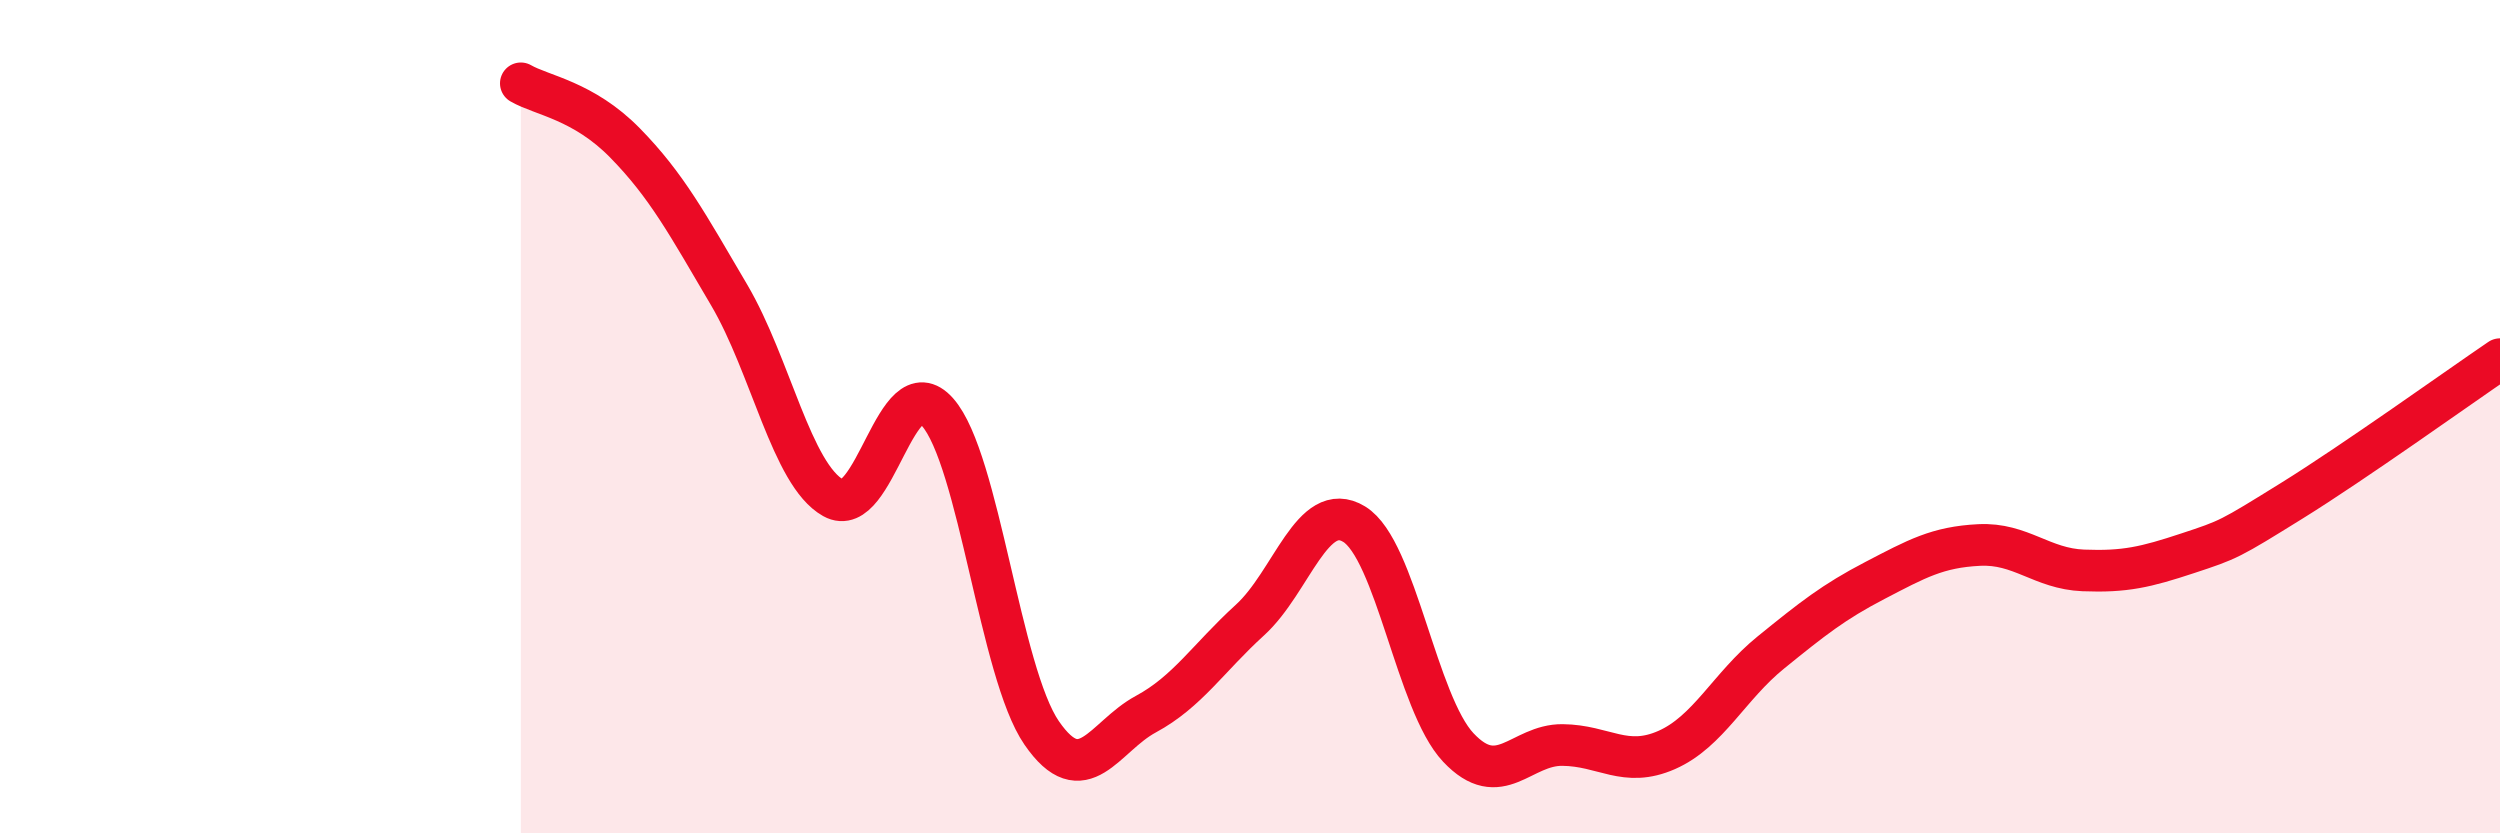
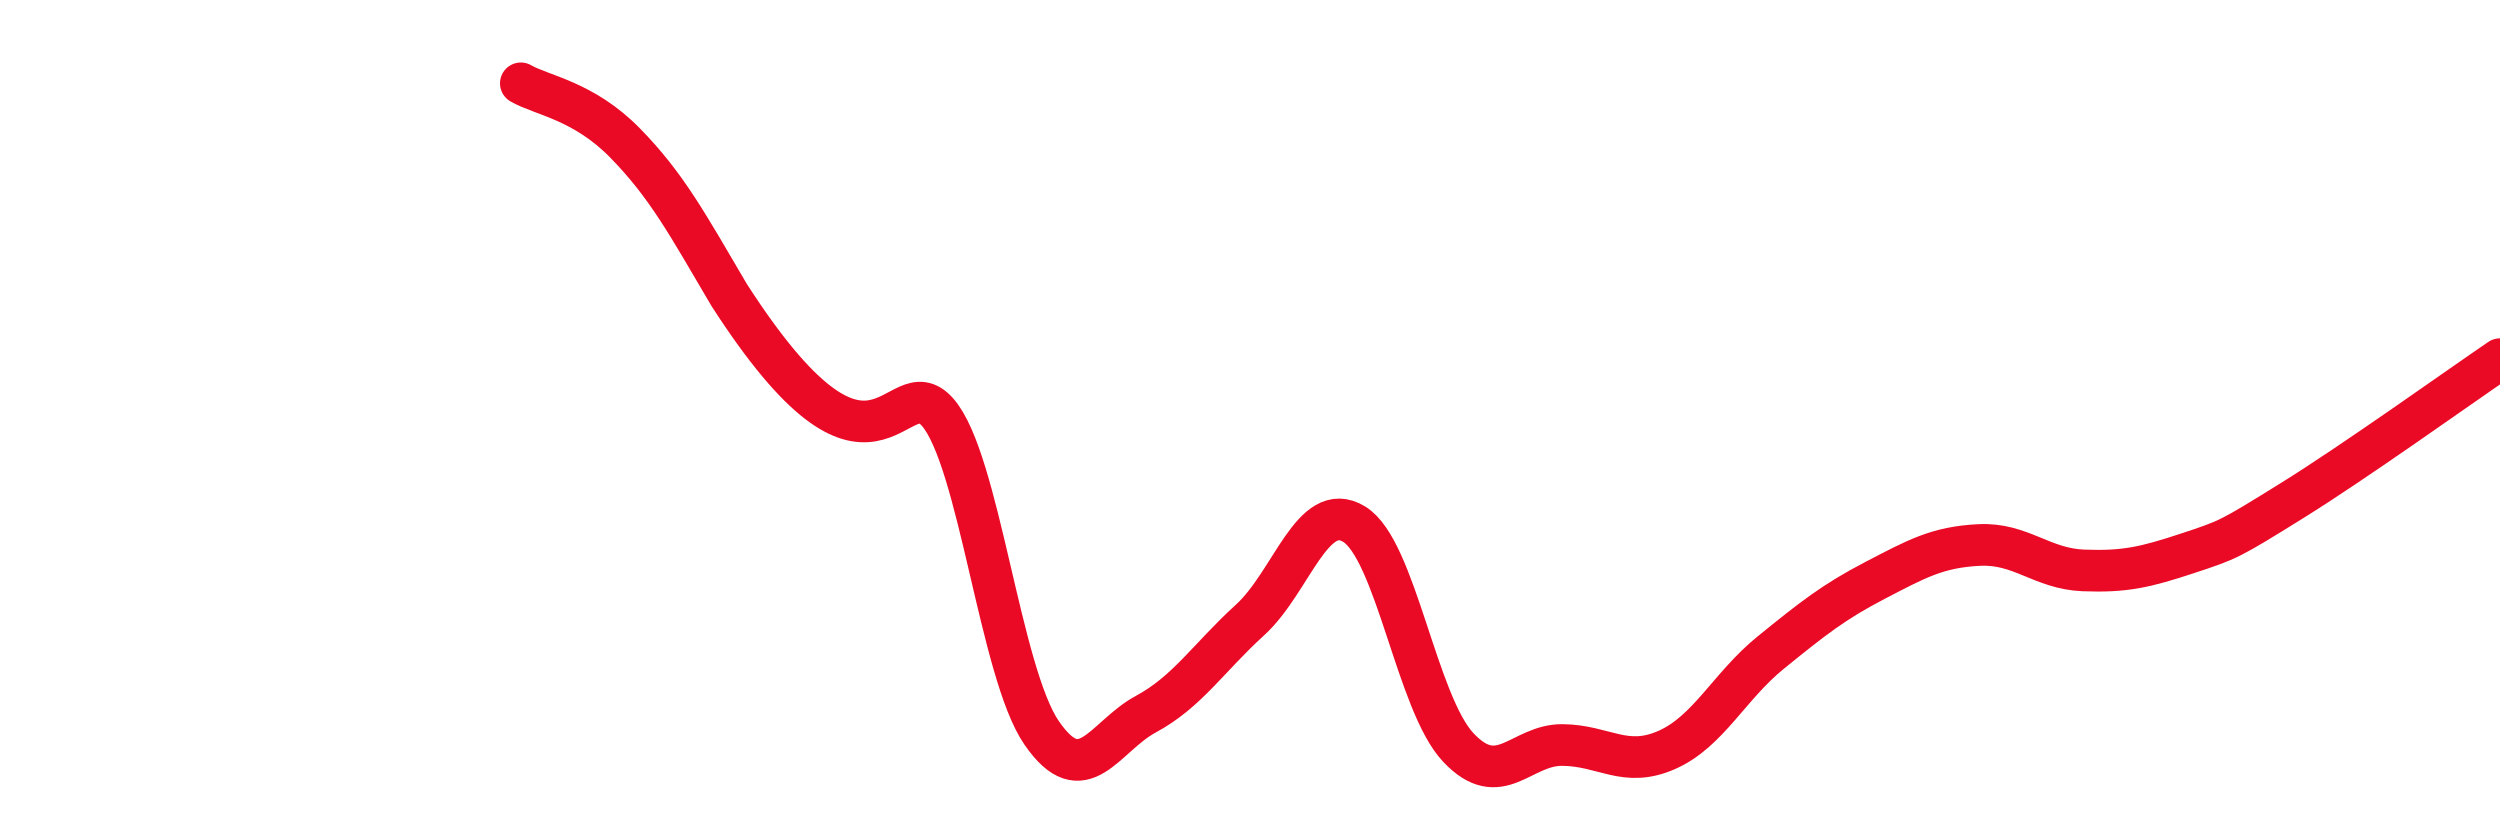
<svg xmlns="http://www.w3.org/2000/svg" width="60" height="20" viewBox="0 0 60 20">
-   <path d="M 12.5,2 C 13,2.29 14,2.41 15,3.43 C 16,4.45 16.5,5.38 17.5,7.08 C 18.5,8.78 19,11.39 20,11.95 C 21,12.51 21.5,8.76 22.5,9.89 C 23.5,11.02 24,16.14 25,17.59 C 26,19.04 26.5,17.68 27.5,17.14 C 28.5,16.6 29,15.79 30,14.88 C 31,13.97 31.5,11.97 32.5,12.58 C 33.5,13.19 34,16.88 35,17.94 C 36,19 36.5,17.87 37.5,17.88 C 38.5,17.89 39,18.44 40,18 C 41,17.56 41.5,16.47 42.5,15.66 C 43.5,14.85 44,14.45 45,13.93 C 46,13.41 46.5,13.13 47.5,13.08 C 48.5,13.03 49,13.65 50,13.69 C 51,13.73 51.5,13.61 52.5,13.28 C 53.5,12.95 53.5,12.95 55,12.02 C 56.5,11.09 59,9.3 60,8.62L60 20L12.5 20Z" fill="#EB0A25" opacity="0.1" stroke-linecap="round" stroke-linejoin="round" />
-   <path d="M 12.5,2 C 13,2.29 14,2.41 15,3.43 C 16,4.45 16.5,5.38 17.5,7.08 C 18.5,8.78 19,11.39 20,11.95 C 21,12.51 21.5,8.76 22.5,9.89 C 23.5,11.02 24,16.14 25,17.59 C 26,19.04 26.5,17.68 27.5,17.14 C 28.5,16.6 29,15.79 30,14.88 C 31,13.97 31.5,11.97 32.5,12.58 C 33.5,13.19 34,16.88 35,17.94 C 36,19 36.5,17.87 37.5,17.88 C 38.5,17.89 39,18.44 40,18 C 41,17.56 41.5,16.47 42.5,15.66 C 43.5,14.85 44,14.45 45,13.93 C 46,13.41 46.5,13.13 47.5,13.08 C 48.5,13.03 49,13.65 50,13.69 C 51,13.73 51.5,13.61 52.5,13.28 C 53.5,12.95 53.5,12.95 55,12.02 C 56.5,11.09 59,9.3 60,8.62" stroke="#EB0A25" stroke-width="1" fill="none" stroke-linecap="round" stroke-linejoin="round" />
+   <path d="M 12.5,2 C 13,2.29 14,2.41 15,3.43 C 16,4.45 16.5,5.38 17.5,7.08 C 21,12.51 21.5,8.76 22.5,9.89 C 23.5,11.02 24,16.14 25,17.59 C 26,19.04 26.5,17.68 27.5,17.14 C 28.5,16.6 29,15.79 30,14.88 C 31,13.97 31.5,11.97 32.5,12.58 C 33.5,13.19 34,16.88 35,17.94 C 36,19 36.5,17.87 37.5,17.88 C 38.5,17.89 39,18.44 40,18 C 41,17.56 41.5,16.47 42.5,15.66 C 43.5,14.85 44,14.45 45,13.93 C 46,13.41 46.5,13.13 47.5,13.08 C 48.5,13.03 49,13.65 50,13.69 C 51,13.73 51.5,13.61 52.5,13.28 C 53.5,12.95 53.5,12.95 55,12.02 C 56.5,11.09 59,9.3 60,8.62" stroke="#EB0A25" stroke-width="1" fill="none" stroke-linecap="round" stroke-linejoin="round" />
</svg>